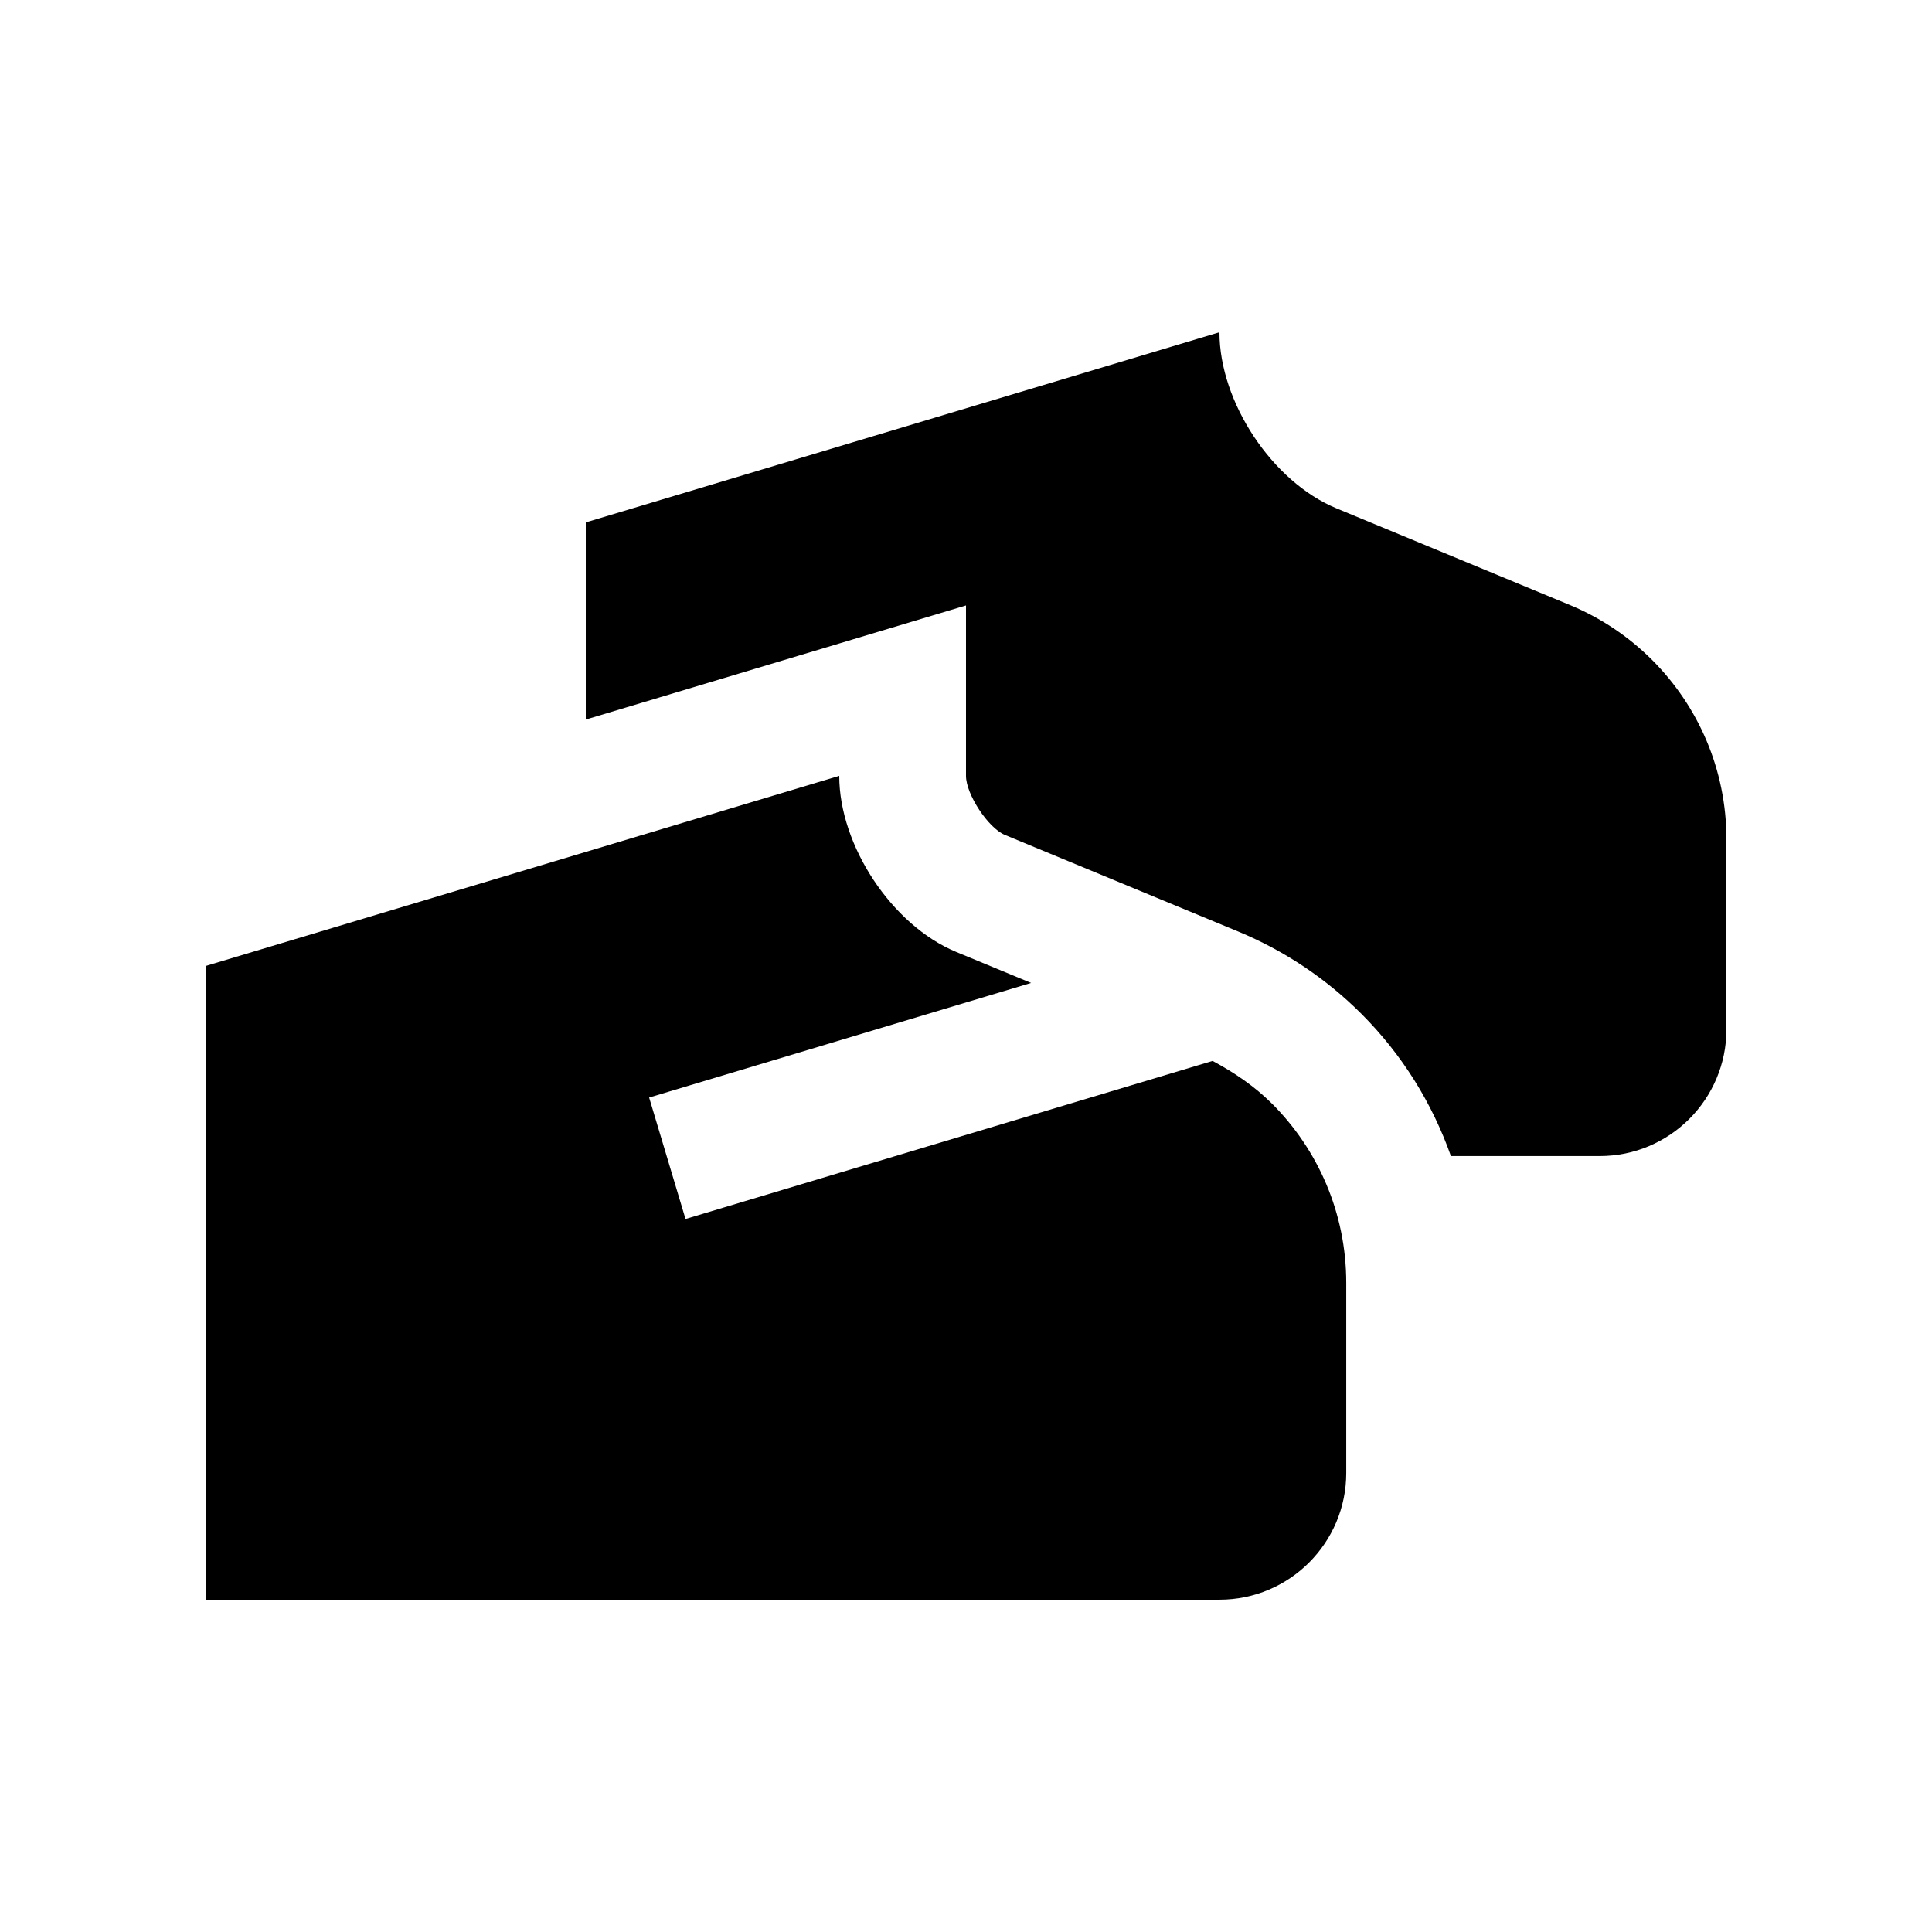
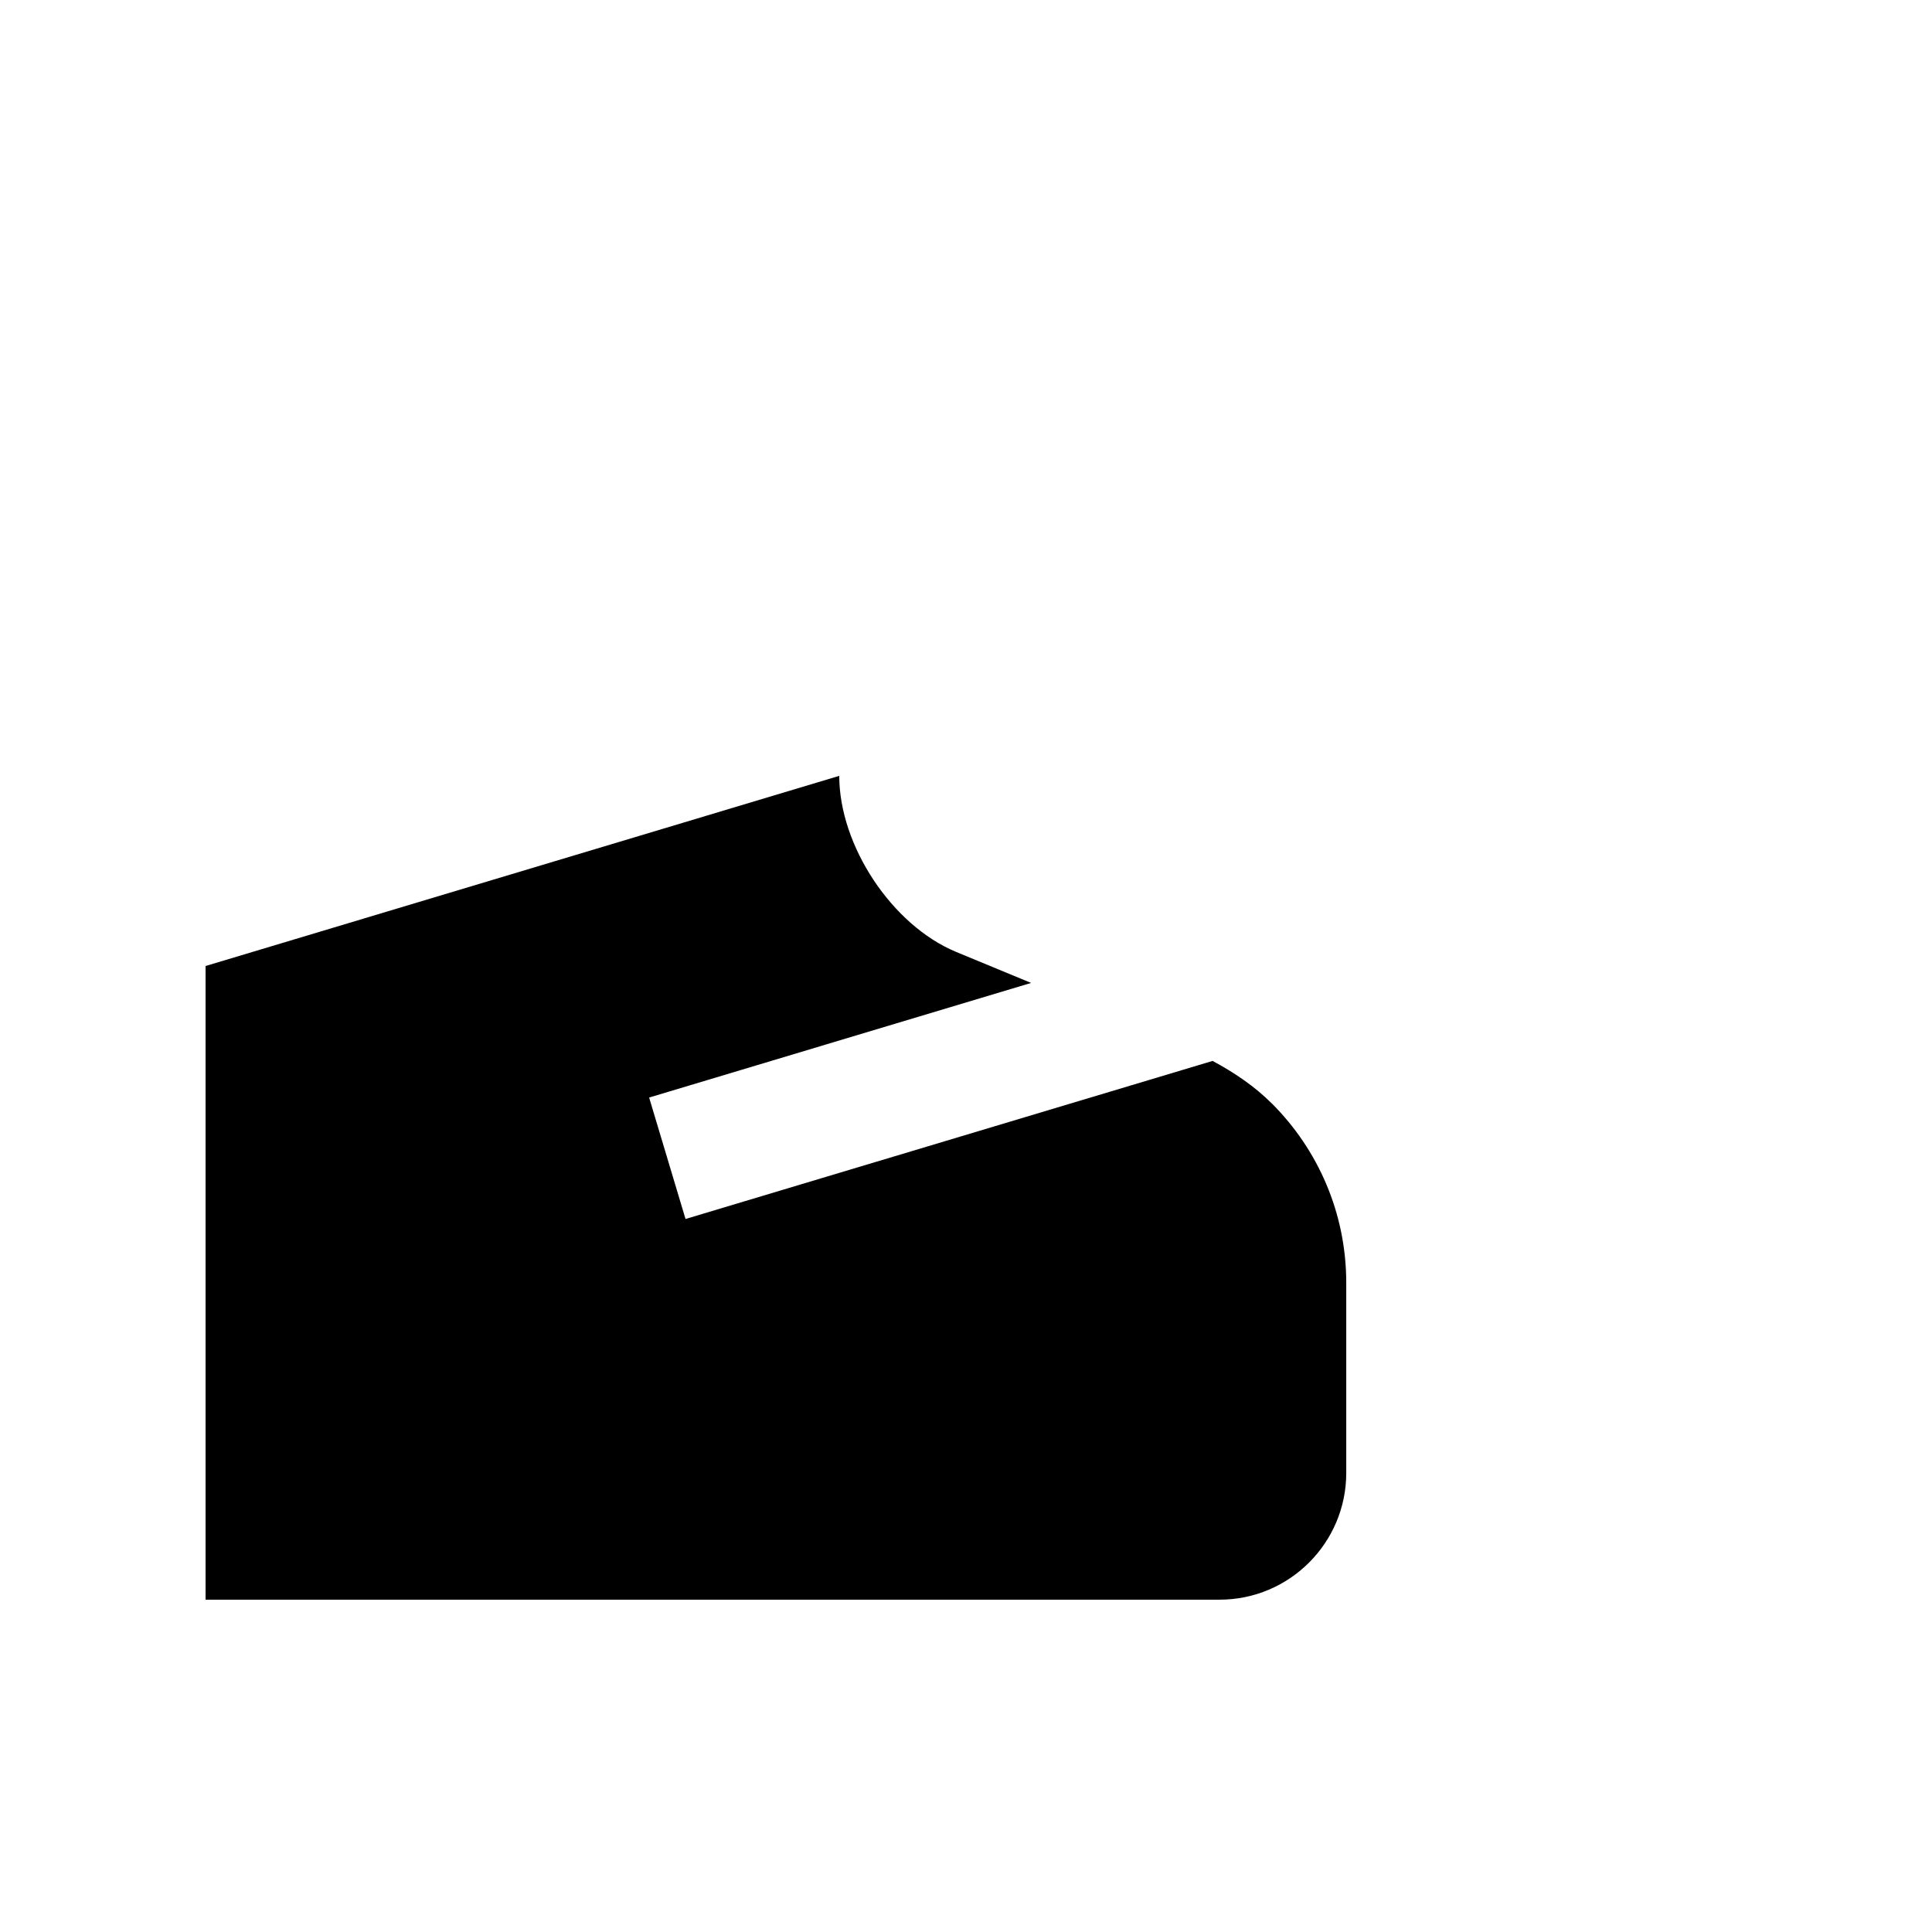
<svg xmlns="http://www.w3.org/2000/svg" fill="#000000" width="800px" height="800px" version="1.1" viewBox="144 144 512 512">
  <g>
-     <path d="m581.84 318.91c-6.195-6.195-13.578-11.156-21.781-14.566l-61.859-25.617c-17.074-7.047-31.031-28.207-31.031-46.672l-167.93 50.387v52.25l100.76-30.242v45.164c0 4.887 5.871 13.809 10.297 15.645l61.863 25.617c12.234 5.082 23.219 12.398 32.637 21.809 10.82 10.82 18.762 23.68 23.715 37.684h39.422c18.535 0.008 33.59-15.047 33.59-33.582v-50.383c0-18.562-7.543-35.355-19.68-47.492z" />
    <path d="m481.08 436.47c-4.59-4.59-9.984-8.23-15.73-11.316l-139.68 41.887-9.645-32.18s57.191-17.156 101.23-30.375l-19.816-8.195c-17.074-7.055-31.031-28.215-31.031-46.68l-167.93 50.391v167.93h268.7c18.535 0 33.59-15.055 33.59-33.582v-50.383c0-18.57-7.543-35.363-19.68-47.5z" />
  </g>
</svg>